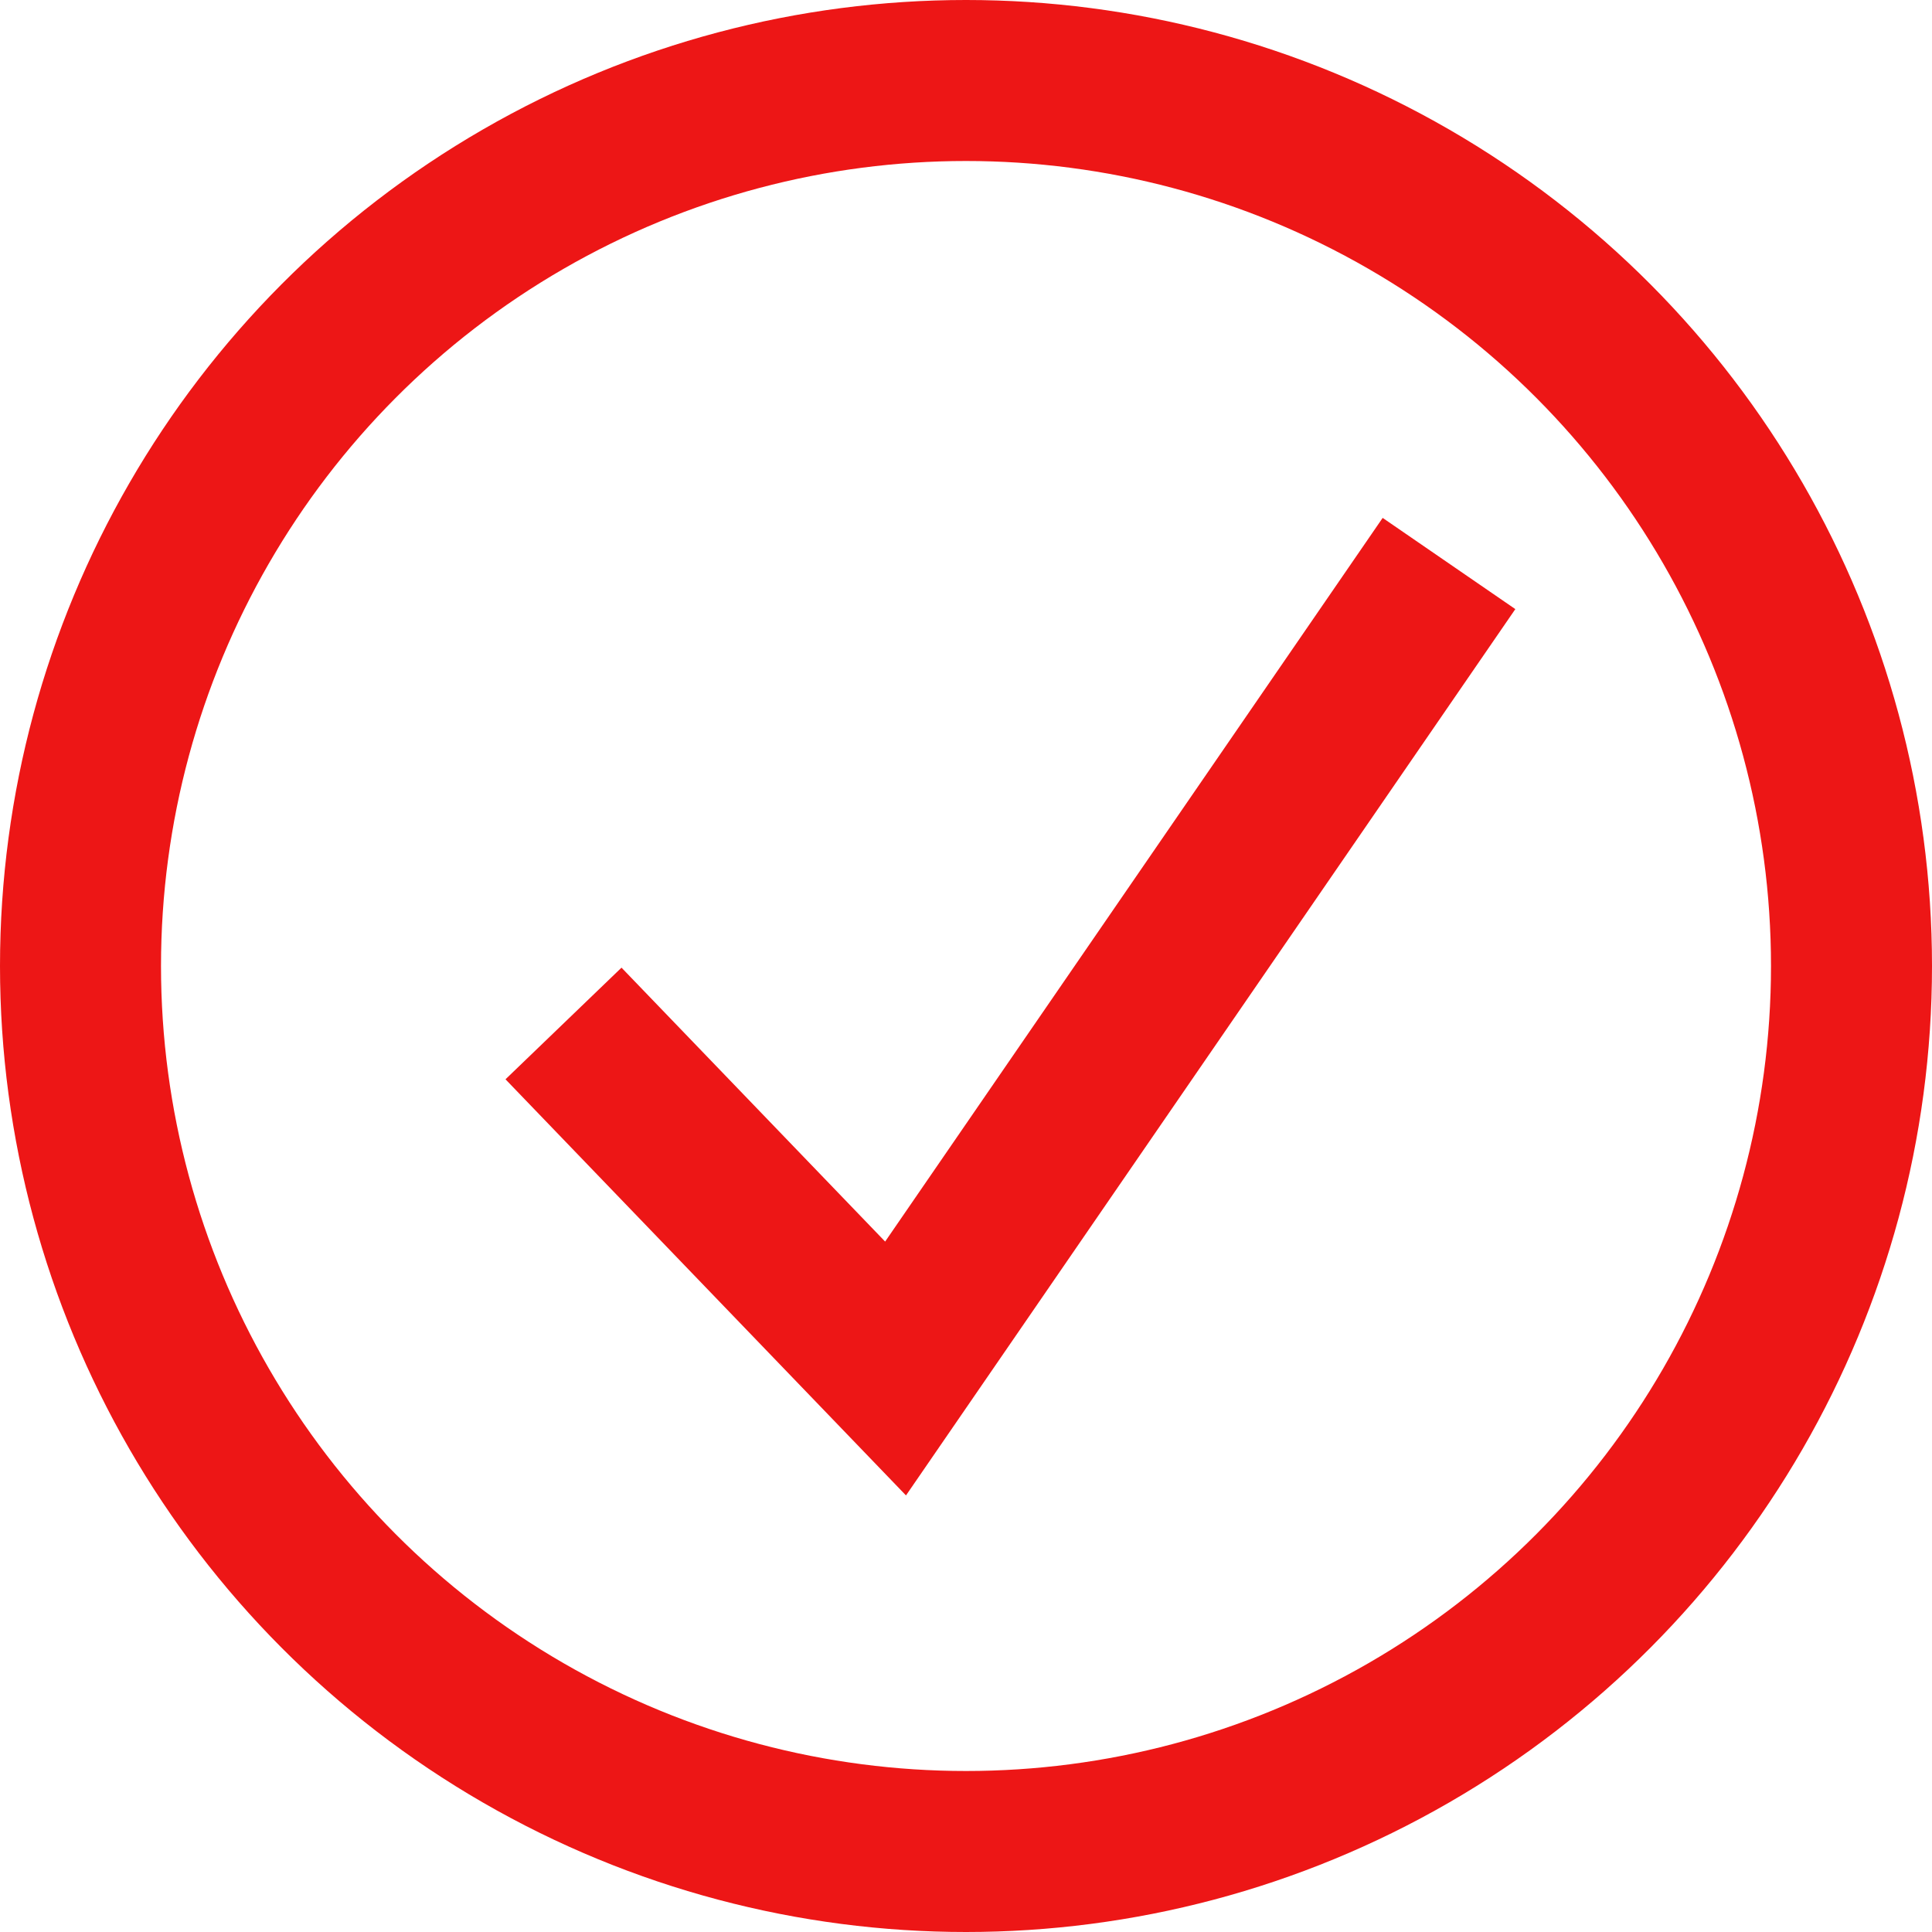
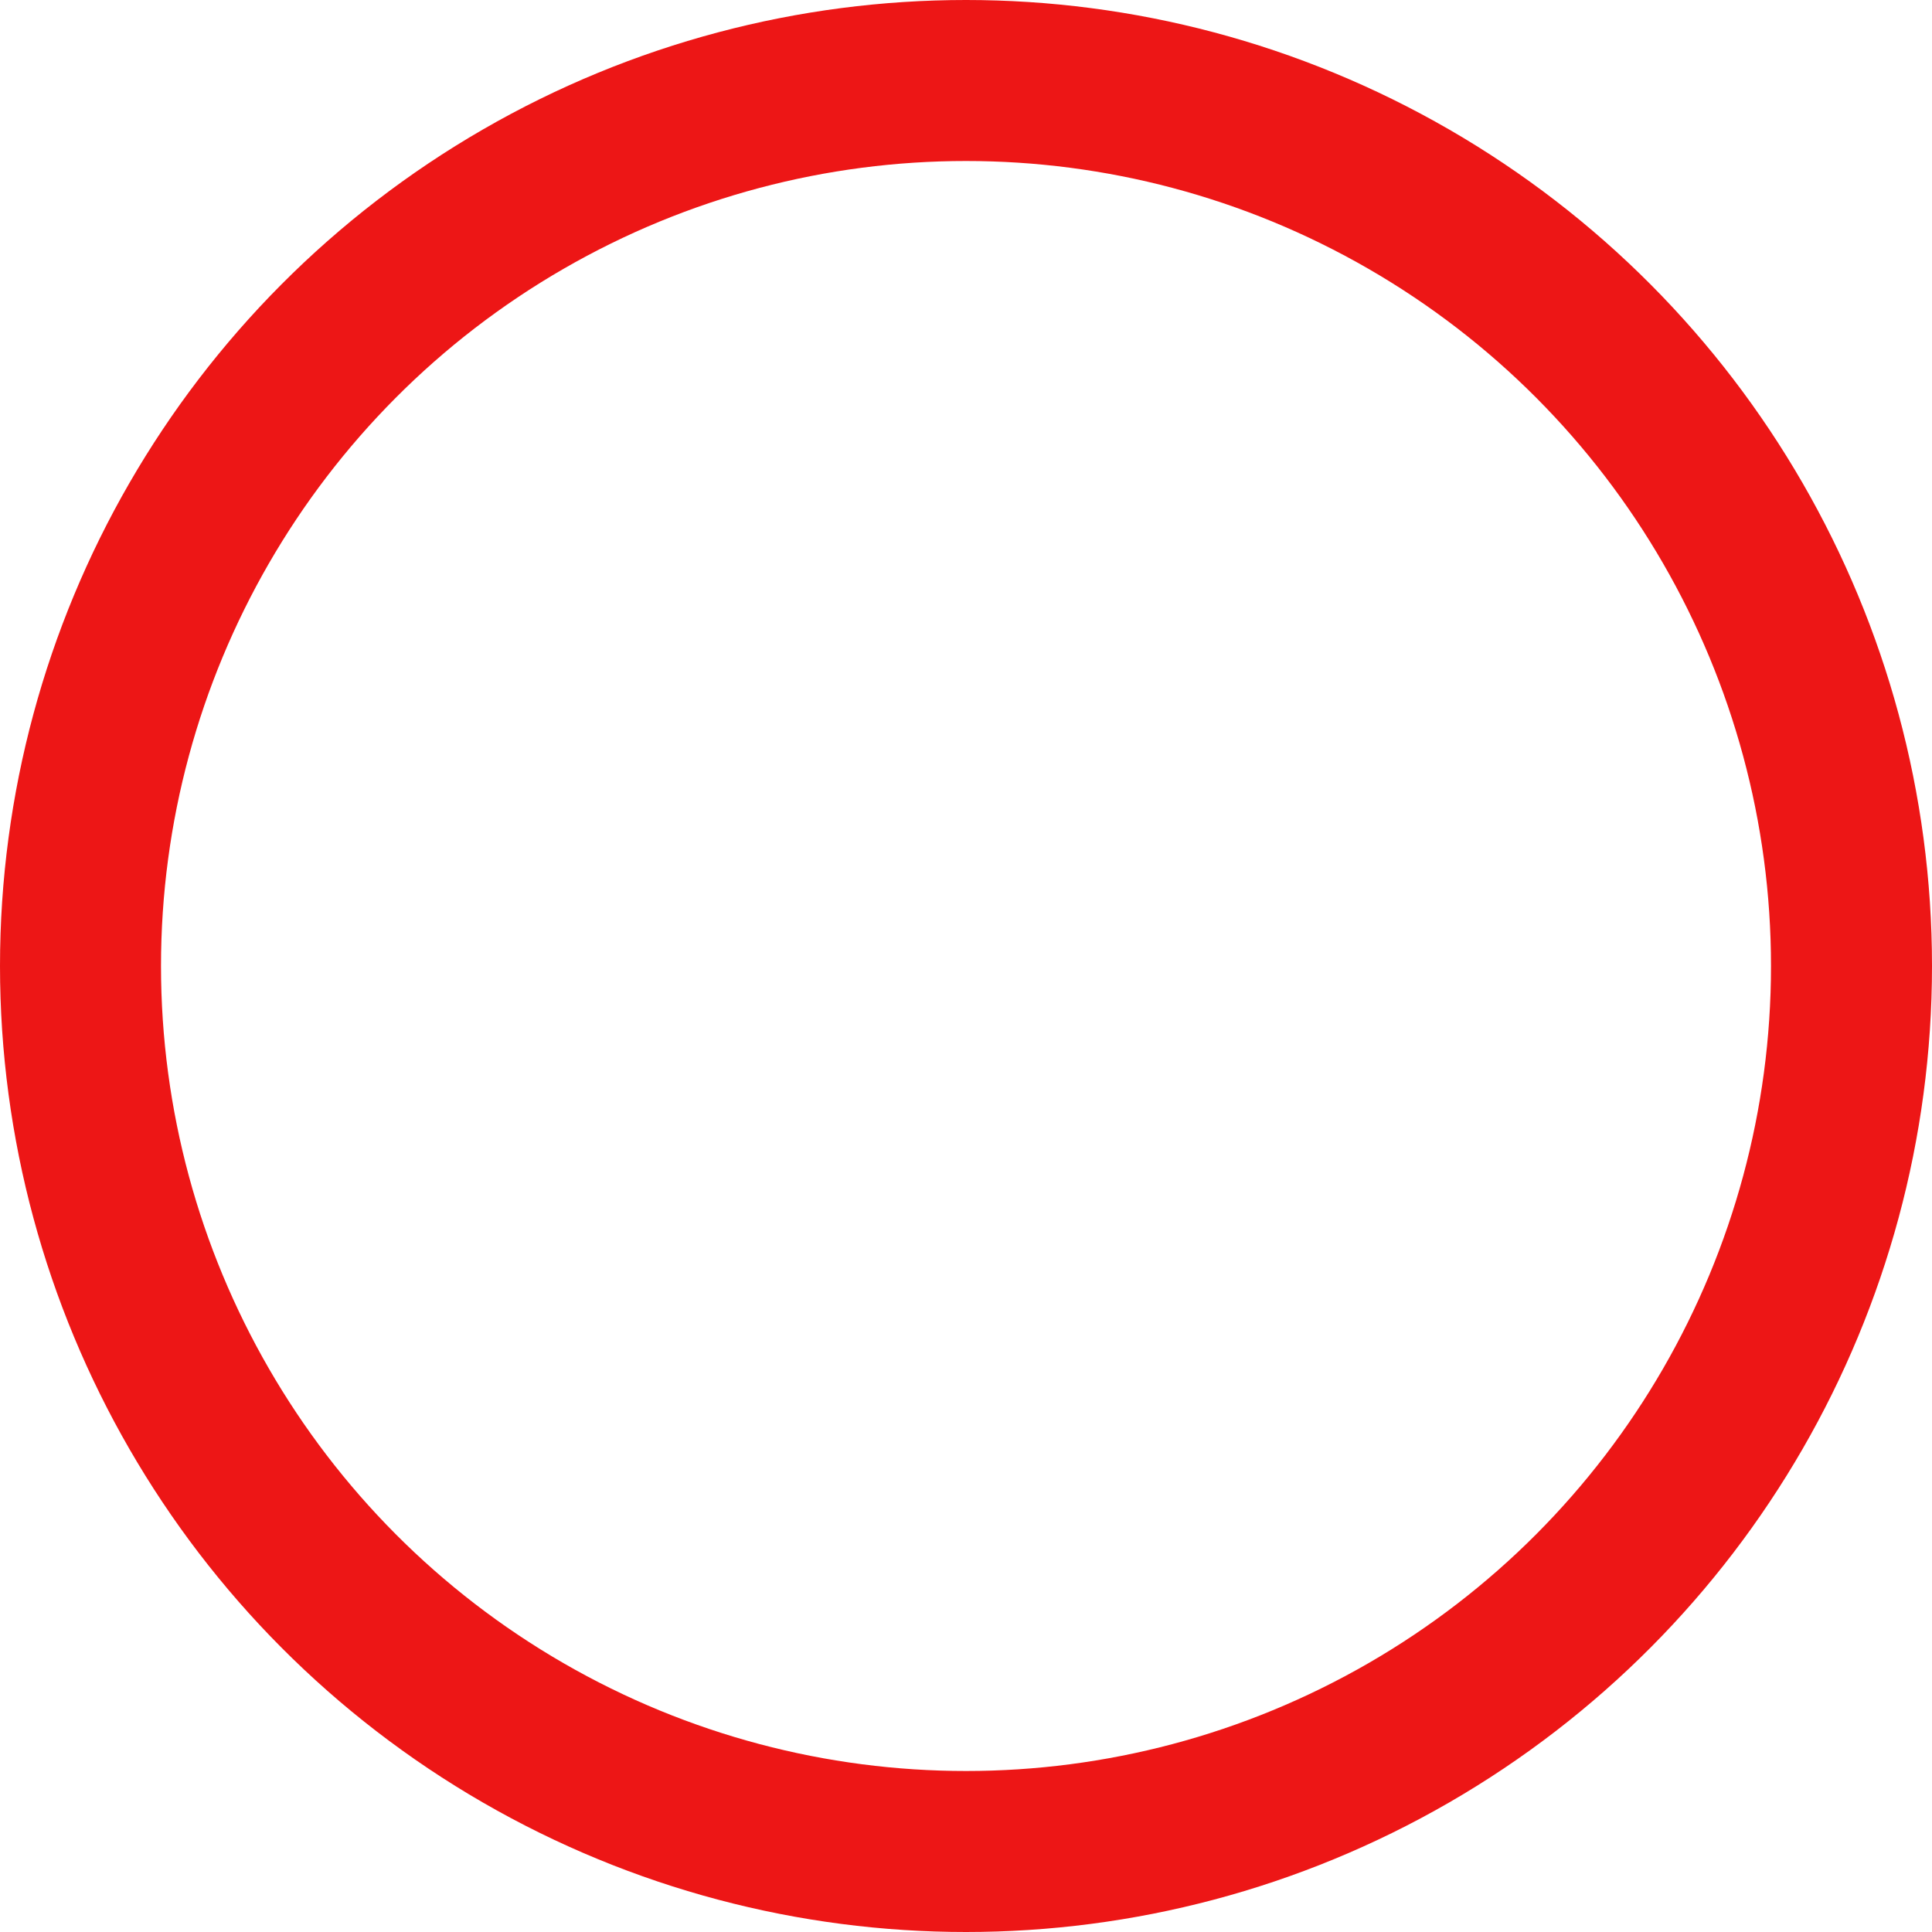
<svg xmlns="http://www.w3.org/2000/svg" width="24" height="24" viewBox="0 0 24 24" fill="none">
  <circle cx="12" cy="12" r="11" stroke="#ED1616" stroke-width="2" />
-   <path d="M7 12.714L11.125 17L18 7" stroke="#ED1616" stroke-width="2" />
</svg>